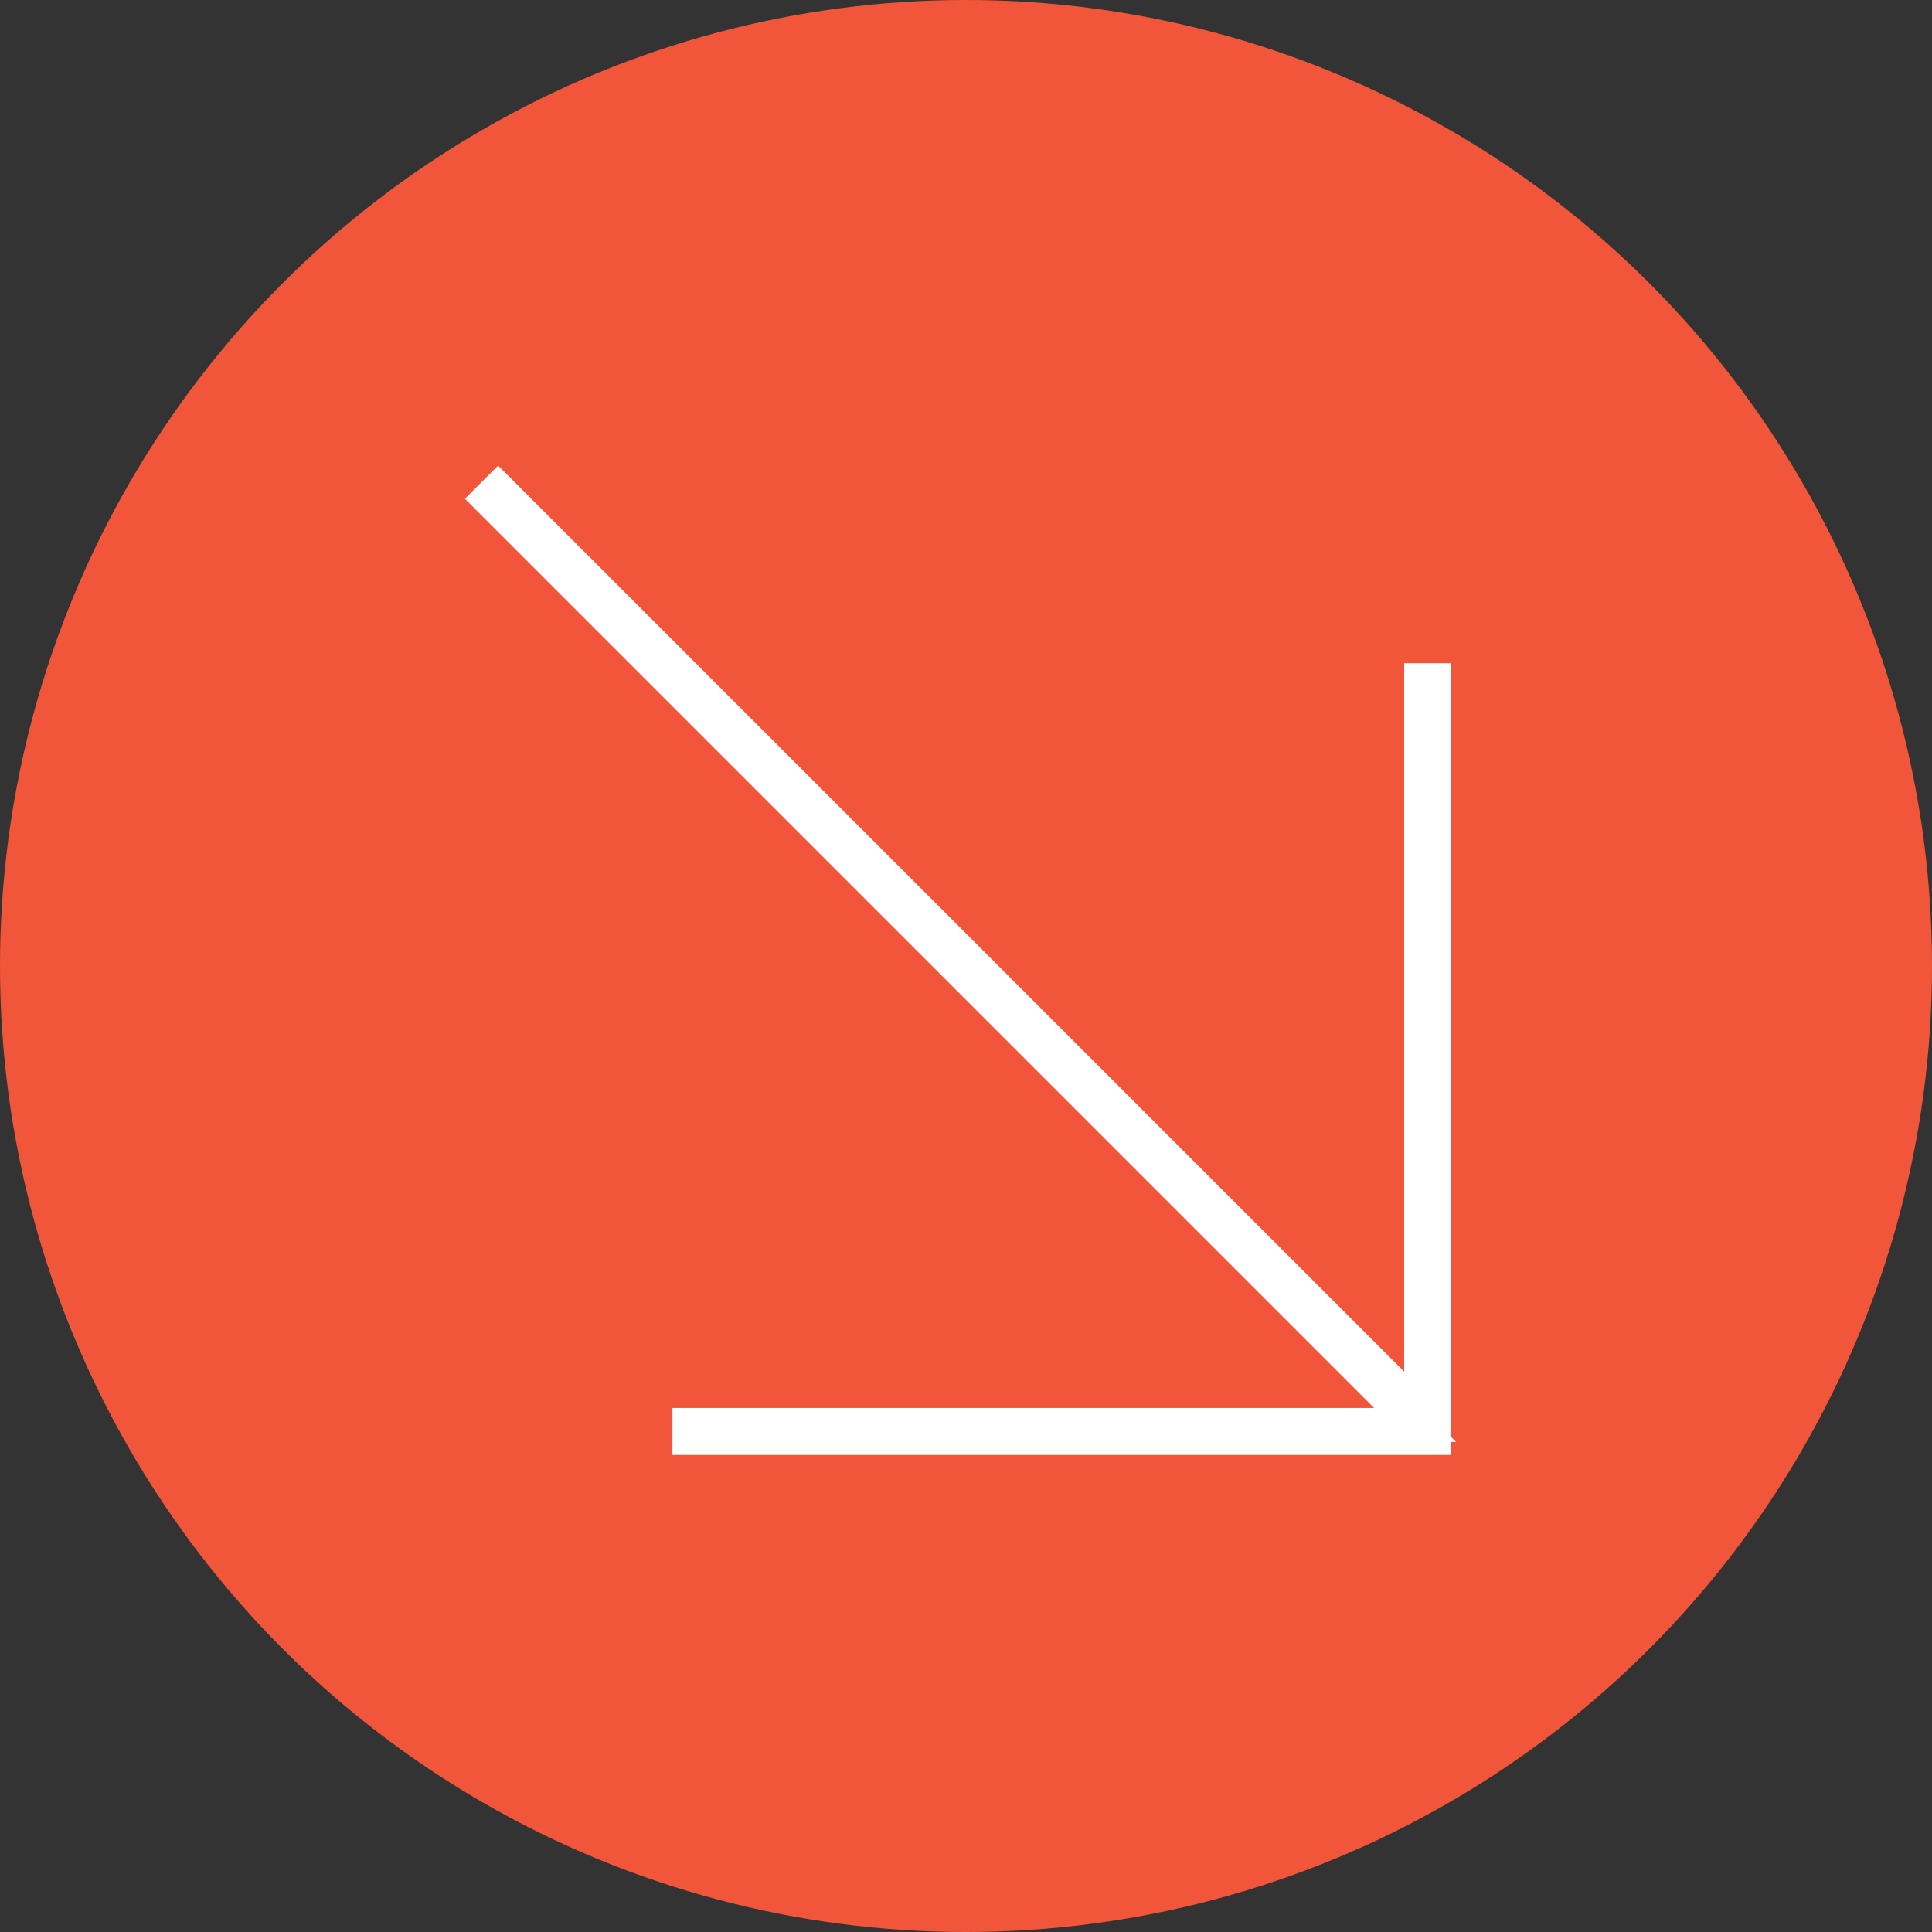
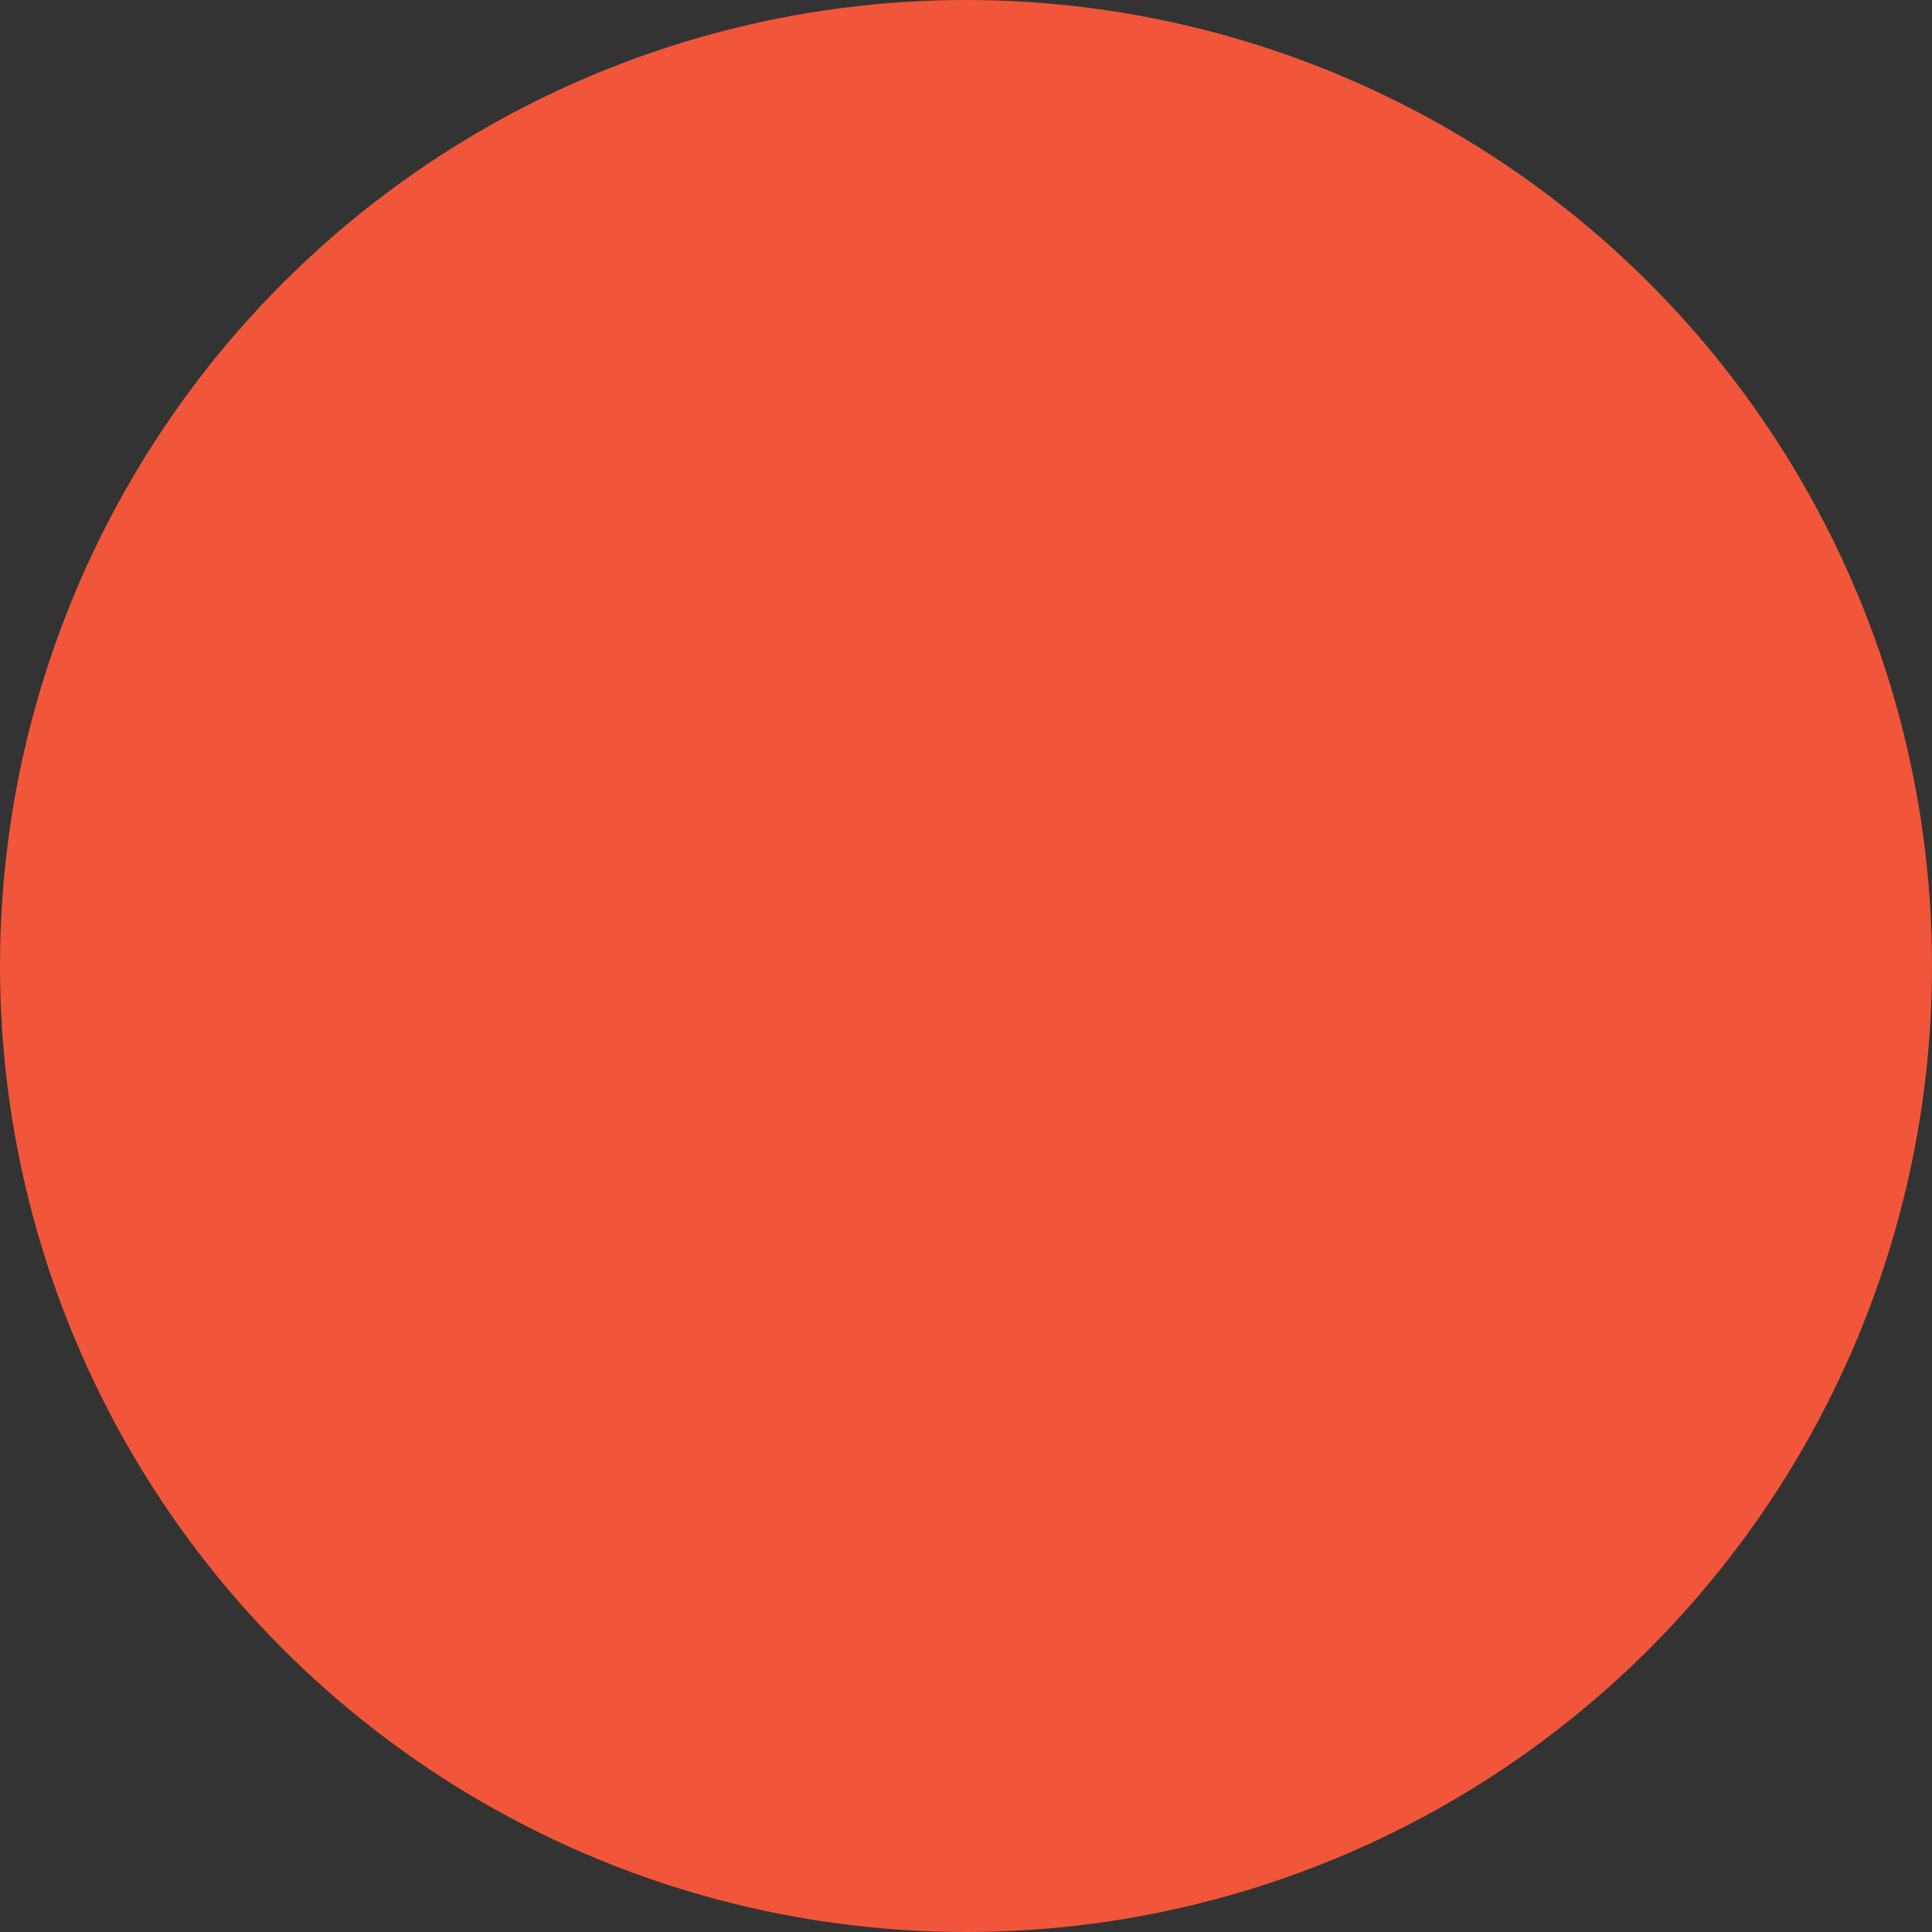
<svg xmlns="http://www.w3.org/2000/svg" width="41" height="41" viewBox="0 0 41 41" fill="none">
  <rect x="0" y="0" width="41" height="41" fill="#333333" stroke="none" />
  <circle cx="20.5" cy="20.5" r="20.5" fill="#F1563A" />
-   <path d="M30.436 30.517L30.436 30.877L30.796 30.877L30.796 30.517L30.436 30.517ZM14.63 30.517L14.27 30.517L14.27 30.877L14.63 30.877L14.63 30.517ZM14.63 30.24L14.63 29.88L14.27 29.88L14.27 30.24L14.63 30.24ZM30.03 30.24L30.03 30.6L30.899 30.6L30.285 29.986L30.03 30.24ZM10.375 10.585L10.12 10.33L9.866 10.585L10.12 10.839L10.375 10.585ZM10.57 10.39L10.825 10.135L10.57 9.881L10.316 10.135L10.57 10.39ZM30.159 29.979L29.905 30.233L30.519 30.848L30.519 29.979L30.159 29.979ZM30.159 14.435L30.159 14.075L29.799 14.075L29.799 14.435L30.159 14.435ZM30.436 14.435L30.796 14.435L30.796 14.075L30.436 14.075L30.436 14.435ZM30.436 30.517L30.436 30.157L14.63 30.157L14.63 30.517L14.63 30.877L30.436 30.877L30.436 30.517ZM14.63 30.517L14.99 30.517L14.99 30.24L14.63 30.24L14.27 30.24L14.27 30.517L14.63 30.517ZM14.63 30.24L14.63 30.6L30.03 30.6L30.03 30.24L30.03 29.88L14.63 29.88L14.63 30.24ZM30.03 30.24L30.285 29.986L10.63 10.33L10.375 10.585L10.12 10.839L29.776 30.495L30.03 30.24ZM10.375 10.585L10.63 10.839L10.825 10.644L10.57 10.39L10.316 10.135L10.12 10.33L10.375 10.585ZM10.57 10.39L10.316 10.644L29.905 30.233L30.159 29.979L30.414 29.724L10.825 10.135L10.57 10.39ZM30.159 29.979L30.519 29.979L30.519 14.435L30.159 14.435L29.799 14.435L29.799 29.979L30.159 29.979ZM30.159 14.435L30.159 14.795L30.436 14.795L30.436 14.435L30.436 14.075L30.159 14.075L30.159 14.435ZM30.436 14.435L30.076 14.435L30.076 30.517L30.436 30.517L30.796 30.517L30.796 14.435L30.436 14.435Z" fill="white" />
</svg>